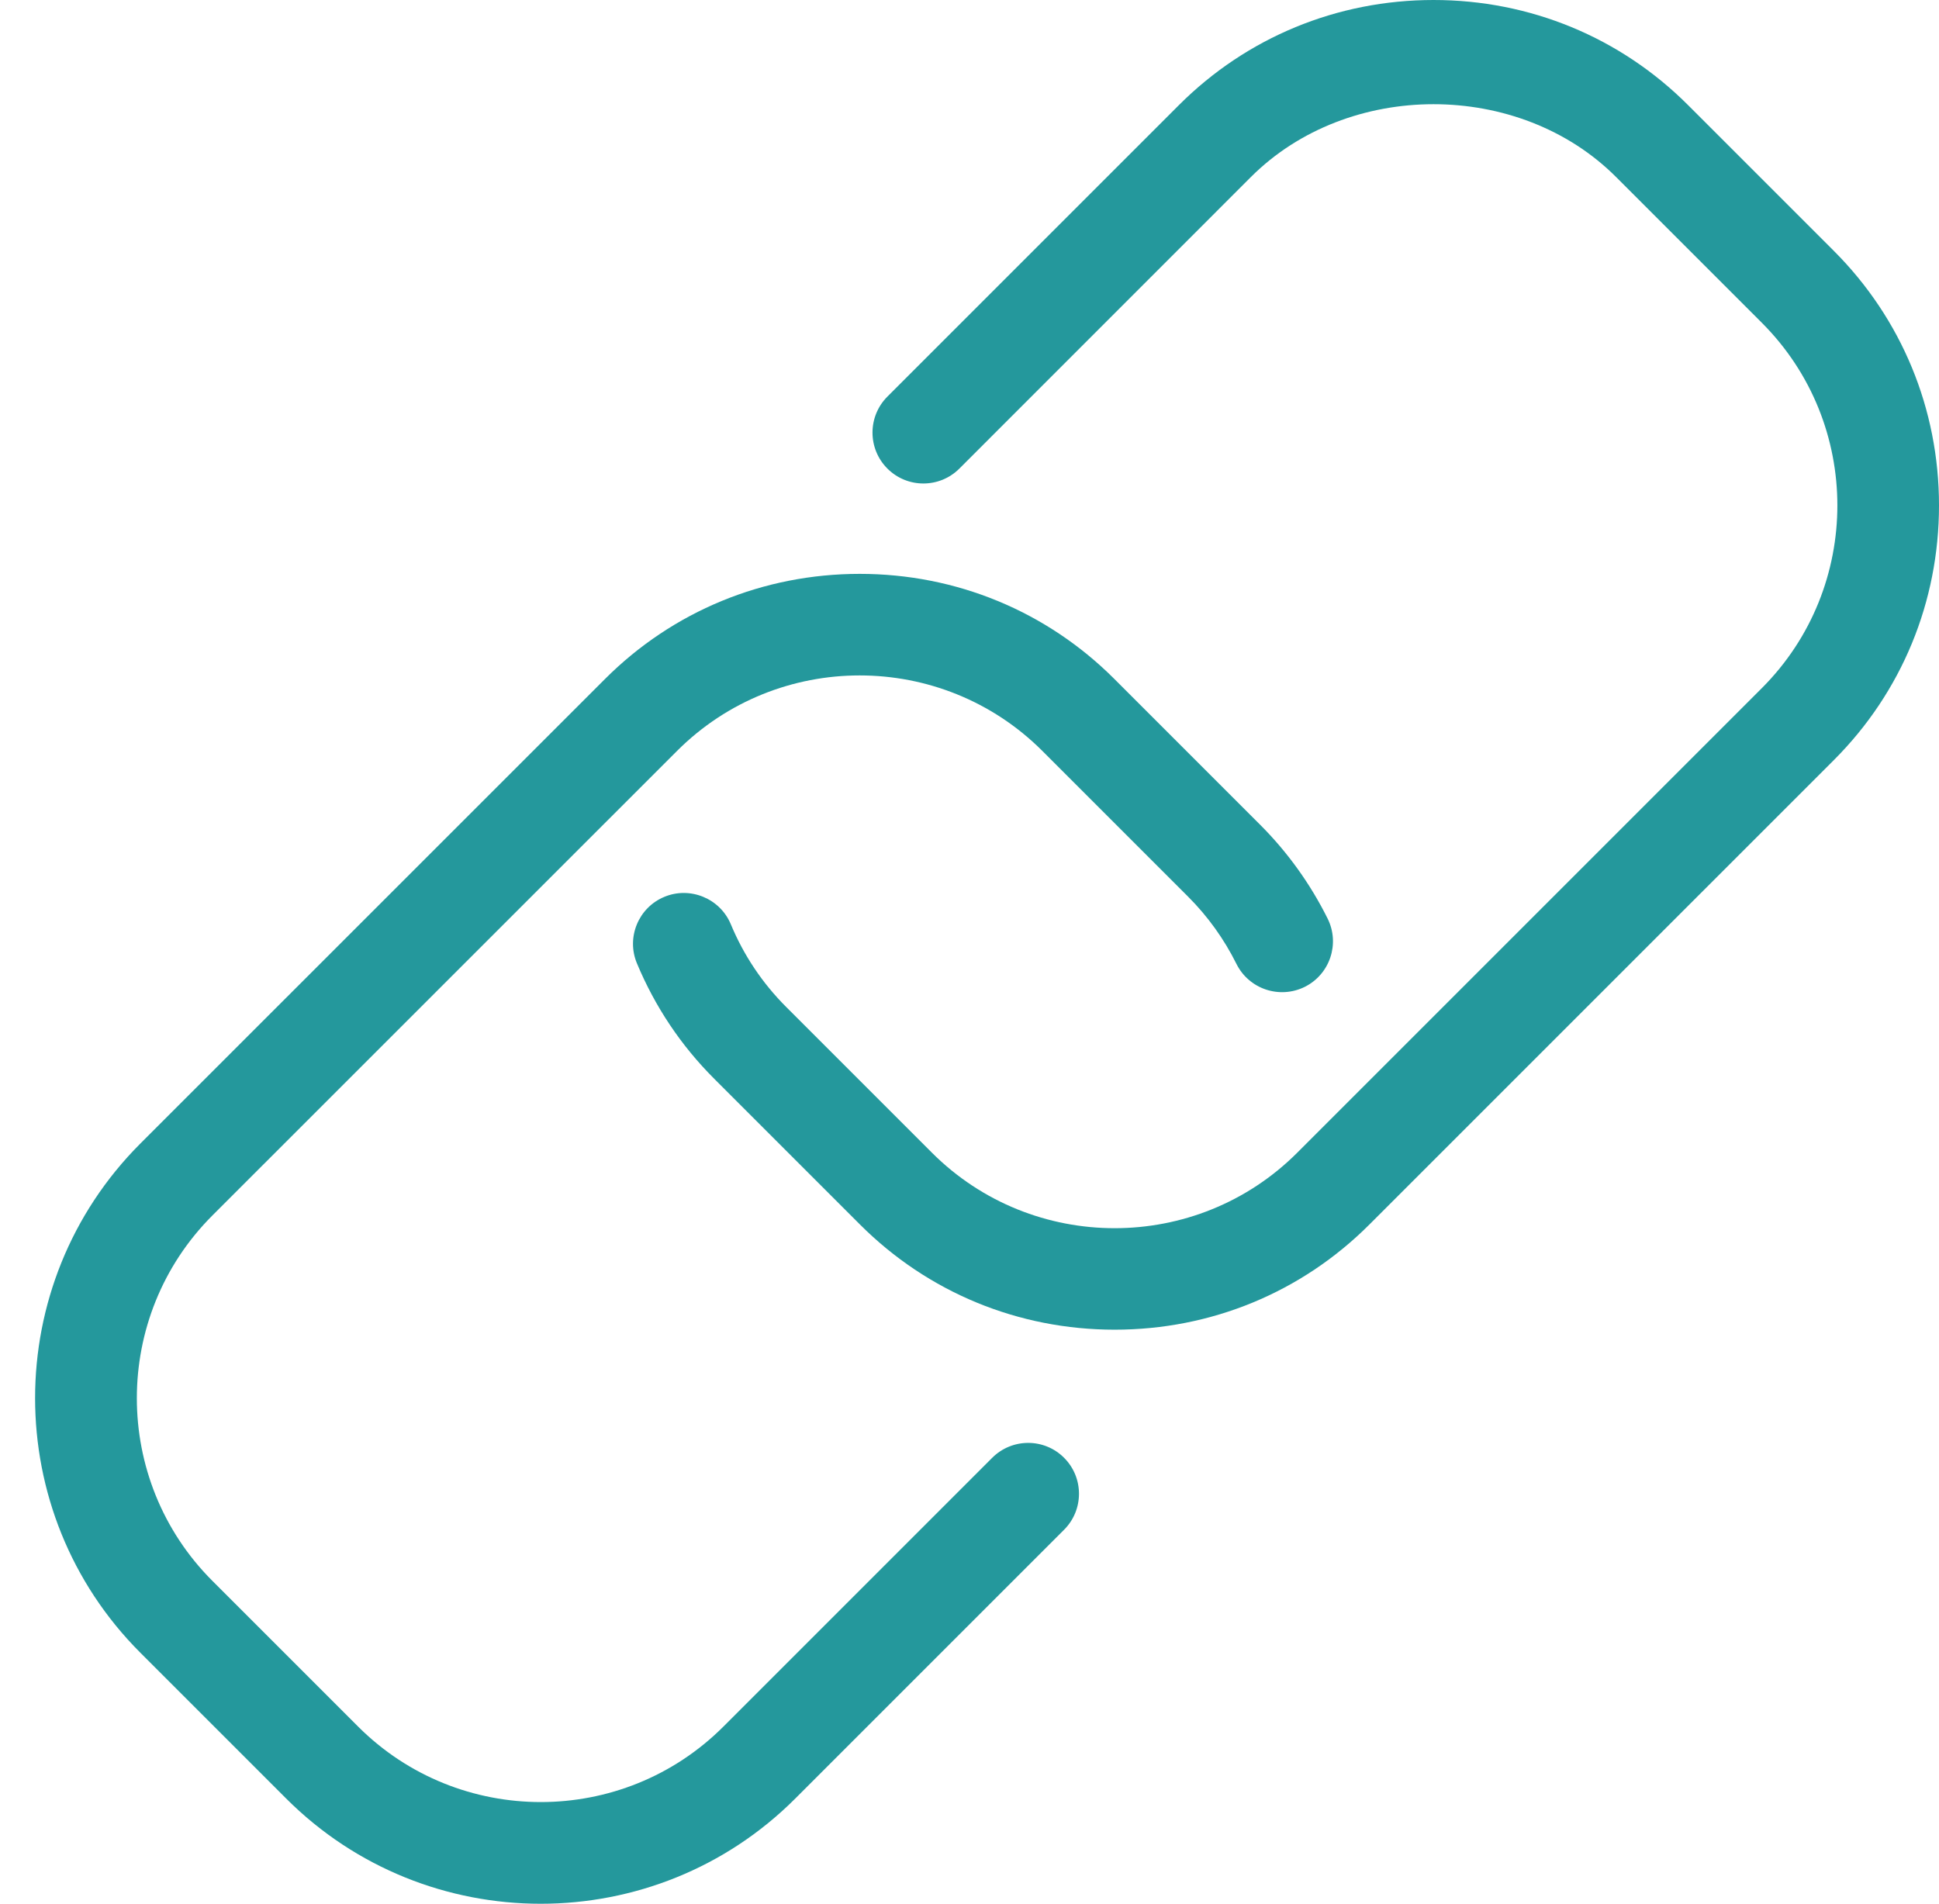
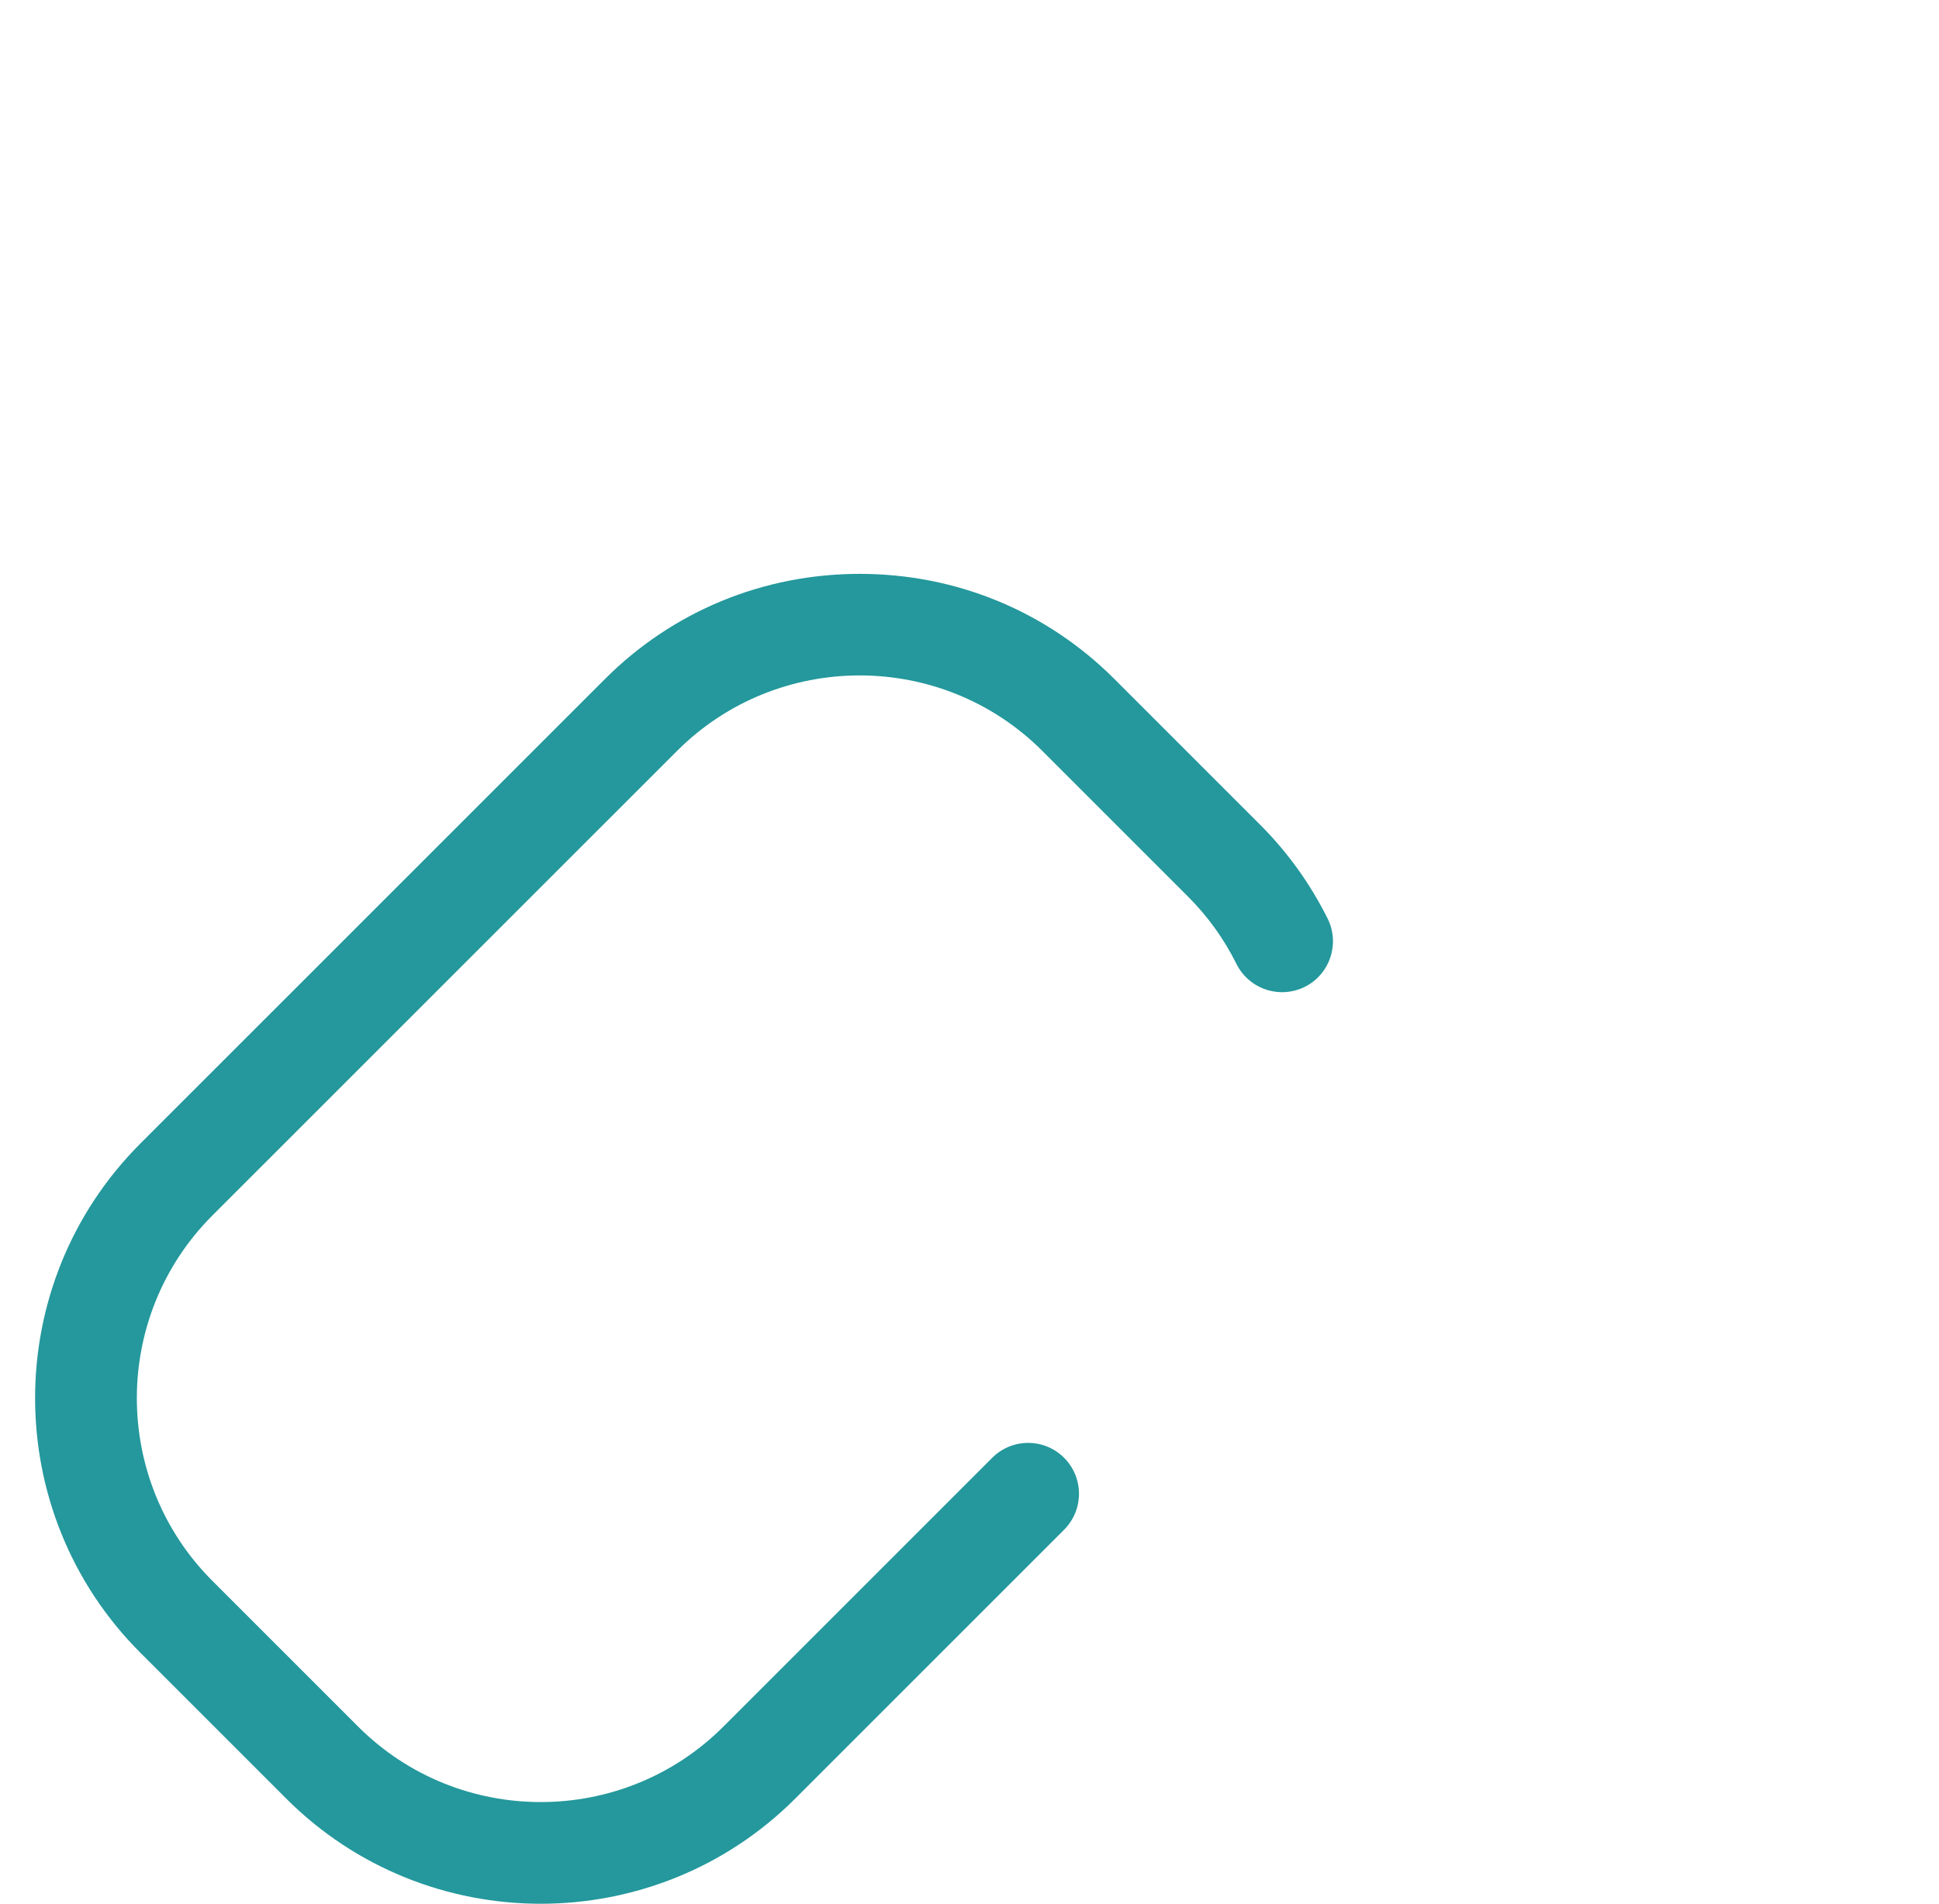
<svg xmlns="http://www.w3.org/2000/svg" xmlns:xlink="http://www.w3.org/1999/xlink" version="1.1" height="28.062" width="28.58">
  <defs>
-     <path id="path-1" opacity="1" fill-rule="evenodd" d="M27.03,3.698 L24.882,1.55 C23.883,0.55 22.55,0 21.13,0 C19.71,0 18.376,0.55 17.377,1.549 L13.08,5.846 C12.787,6.139 12.787,6.614 13.08,6.907 C13.373,7.2 13.848,7.2 14.141,6.907 L18.437,2.61 C19.869,1.178 22.391,1.178 23.821,2.61 L25.969,4.758 C27.453,6.242 27.453,8.658 25.969,10.143 L19.121,16.991 C17.637,18.475 15.221,18.475 13.736,16.991 L11.588,14.843 C11.236,14.491 10.962,14.081 10.772,13.624 C10.612,13.241 10.17,13.062 9.792,13.22 C9.409,13.379 9.229,13.819 9.388,14.2 C9.655,14.84 10.038,15.413 10.529,15.903 L12.677,18.051 C13.676,19.05 15.009,19.6 16.43,19.6 C17.851,19.6 19.184,19.05 20.183,18.051 L27.031,11.203 C28.03,10.204 28.58,8.871 28.58,7.45 C28.58,6.029 28.029,4.697 27.03,3.698Z" />
    <path id="path-2" opacity="1" fill-rule="evenodd" d="M14.624,21.489 L10.663,25.45 C9.179,26.934 6.763,26.934 5.278,25.45 L3.13,23.302 C1.646,21.818 1.646,19.402 3.13,17.917 L9.979,11.069 C11.463,9.585 13.879,9.585 15.364,11.069 L17.512,13.217 C17.802,13.507 18.042,13.841 18.225,14.209 C18.41,14.58 18.86,14.73 19.231,14.547 C19.602,14.362 19.753,13.912 19.569,13.541 C19.313,13.027 18.978,12.561 18.573,12.156 L16.425,10.008 C15.426,9.009 14.093,8.459 12.672,8.459 C11.251,8.459 9.917,9.009 8.918,10.008 L2.069,16.856 C0,18.925 0,22.293 2.069,24.362 L4.217,26.51 C5.251,27.545 6.611,28.062 7.97,28.062 C9.329,28.062 10.689,27.545 11.723,26.51 L15.684,22.549 C15.977,22.256 15.977,21.781 15.684,21.488 C15.391,21.195 14.917,21.196 14.624,21.489Z" />
  </defs>
  <g opacity="1">
    <g opacity="1">
      <use xlink:href="#path-1" fill="rgb(36,152,156)" fill-opacity="1" />
    </g>
    <g opacity="1">
      <use xlink:href="#path-2" fill="rgb(36,152,156)" fill-opacity="1" />
    </g>
  </g>
</svg>